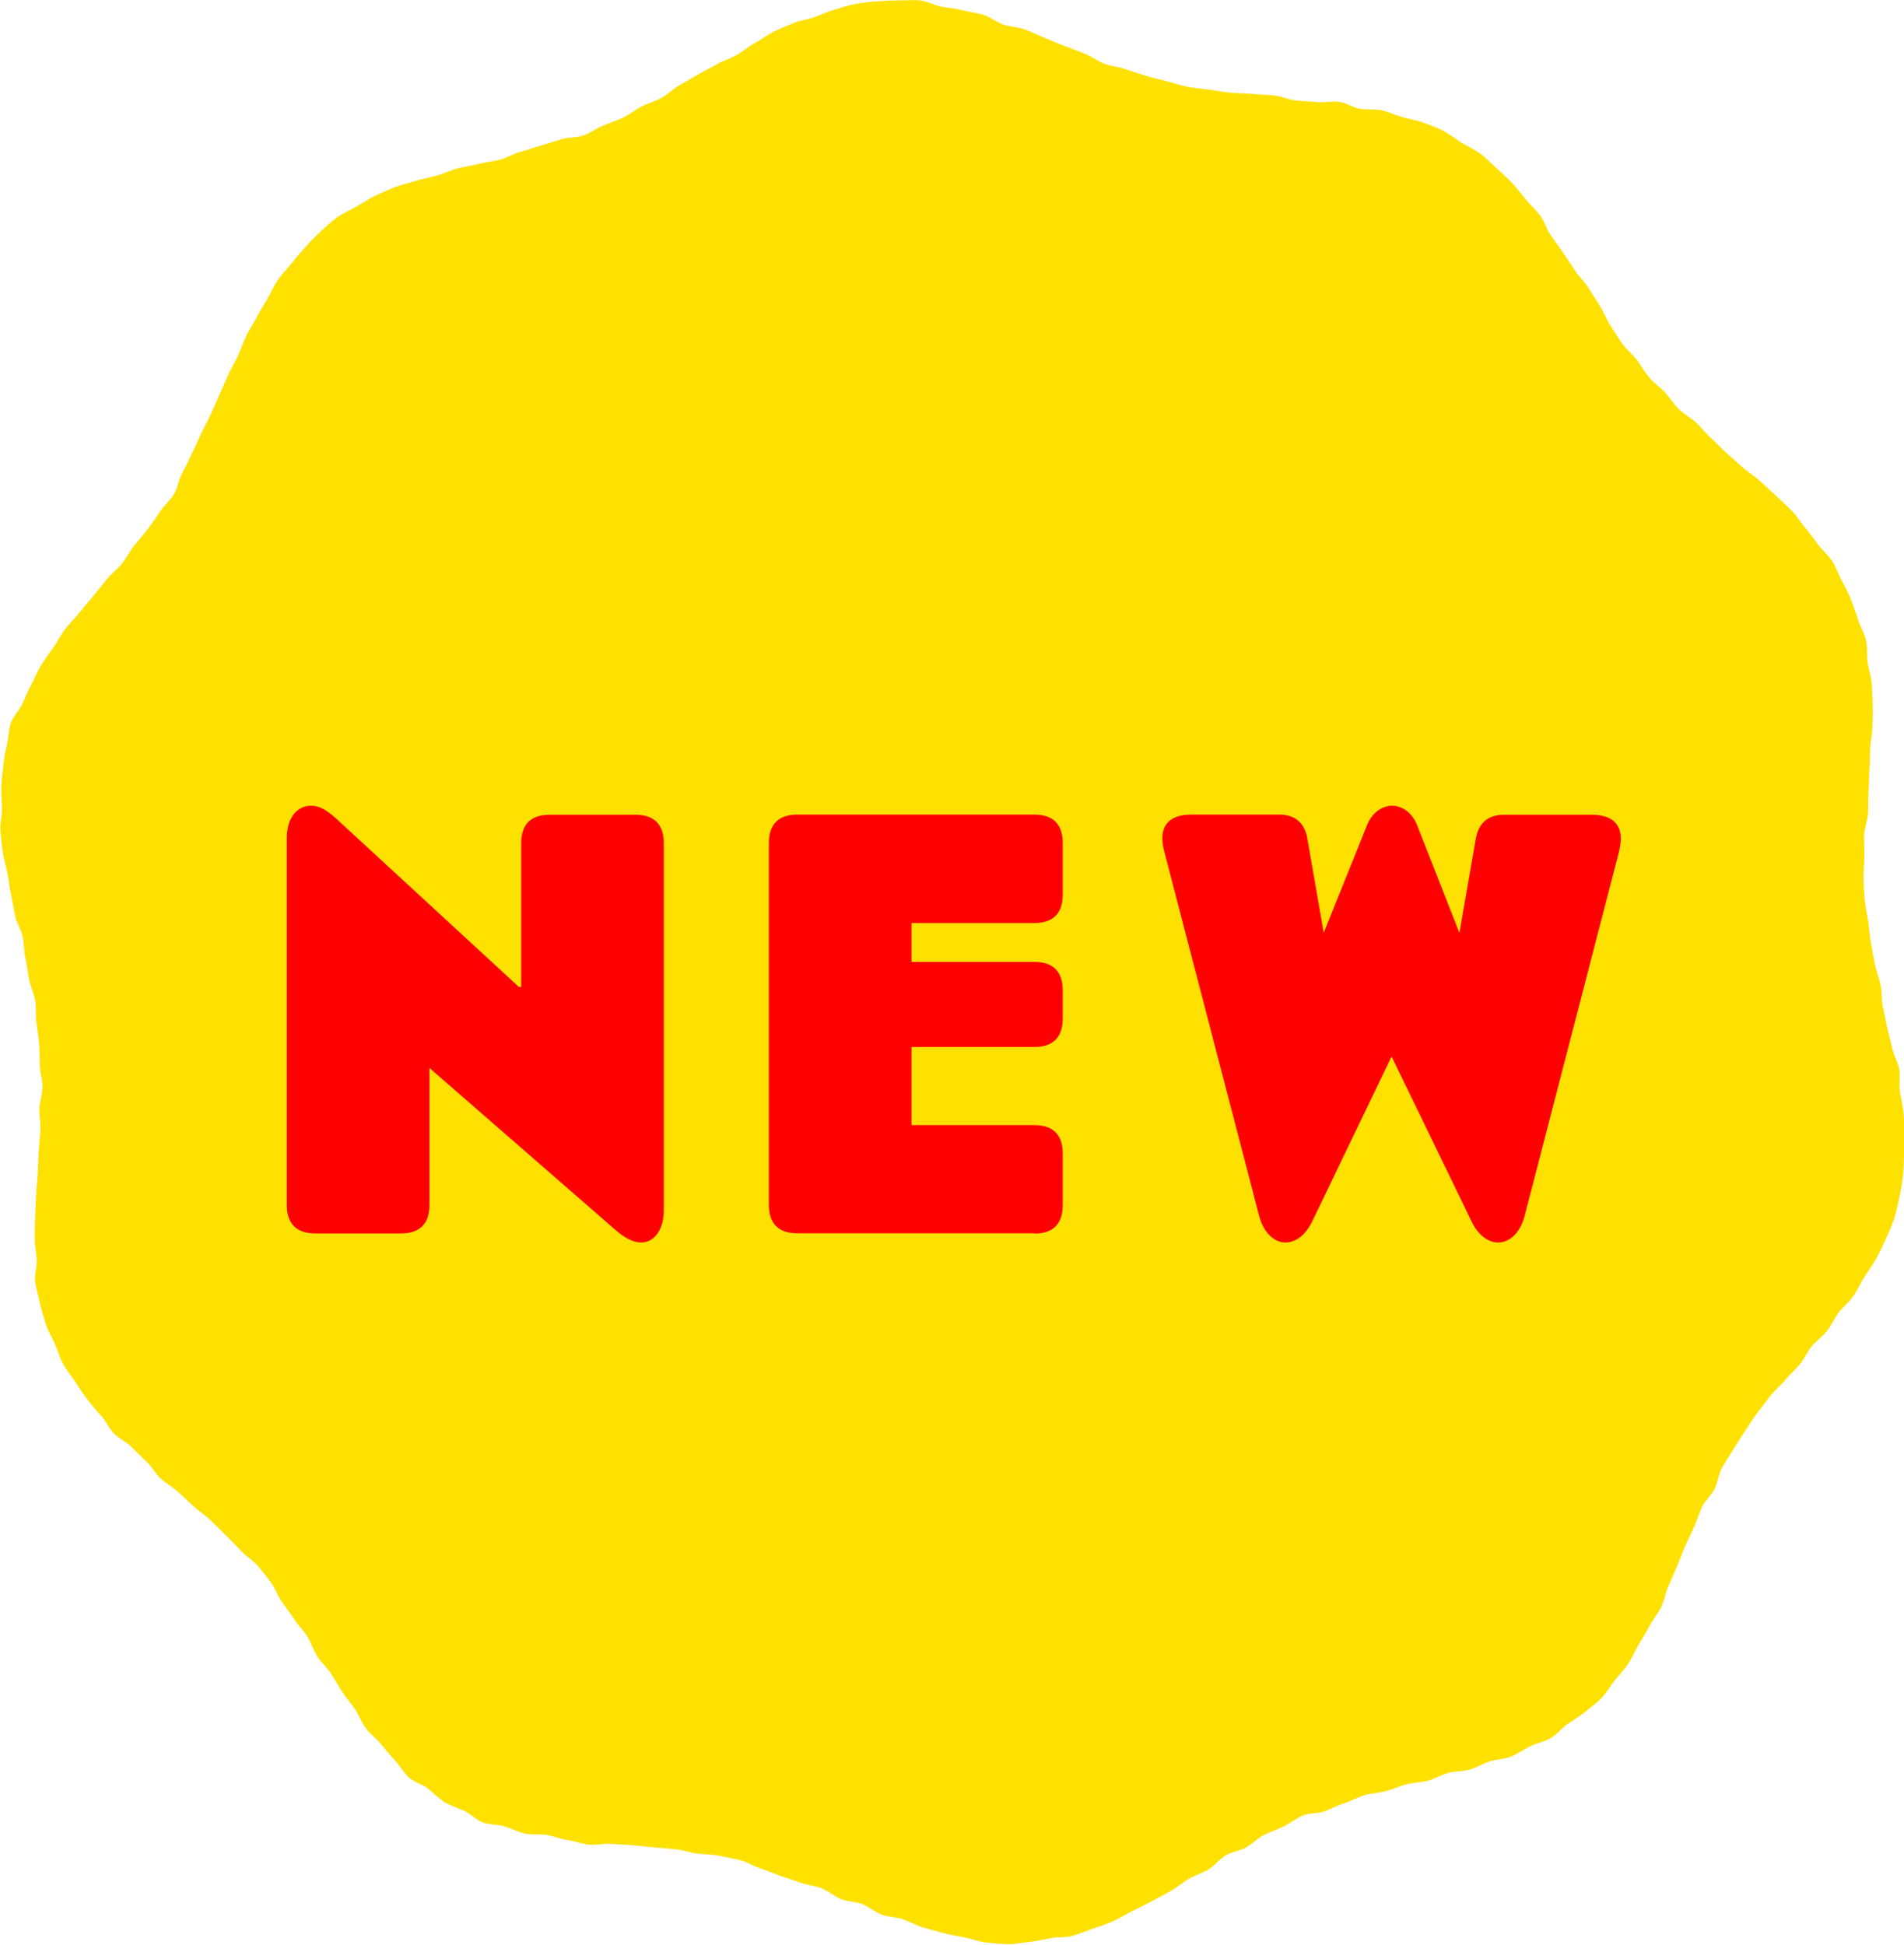
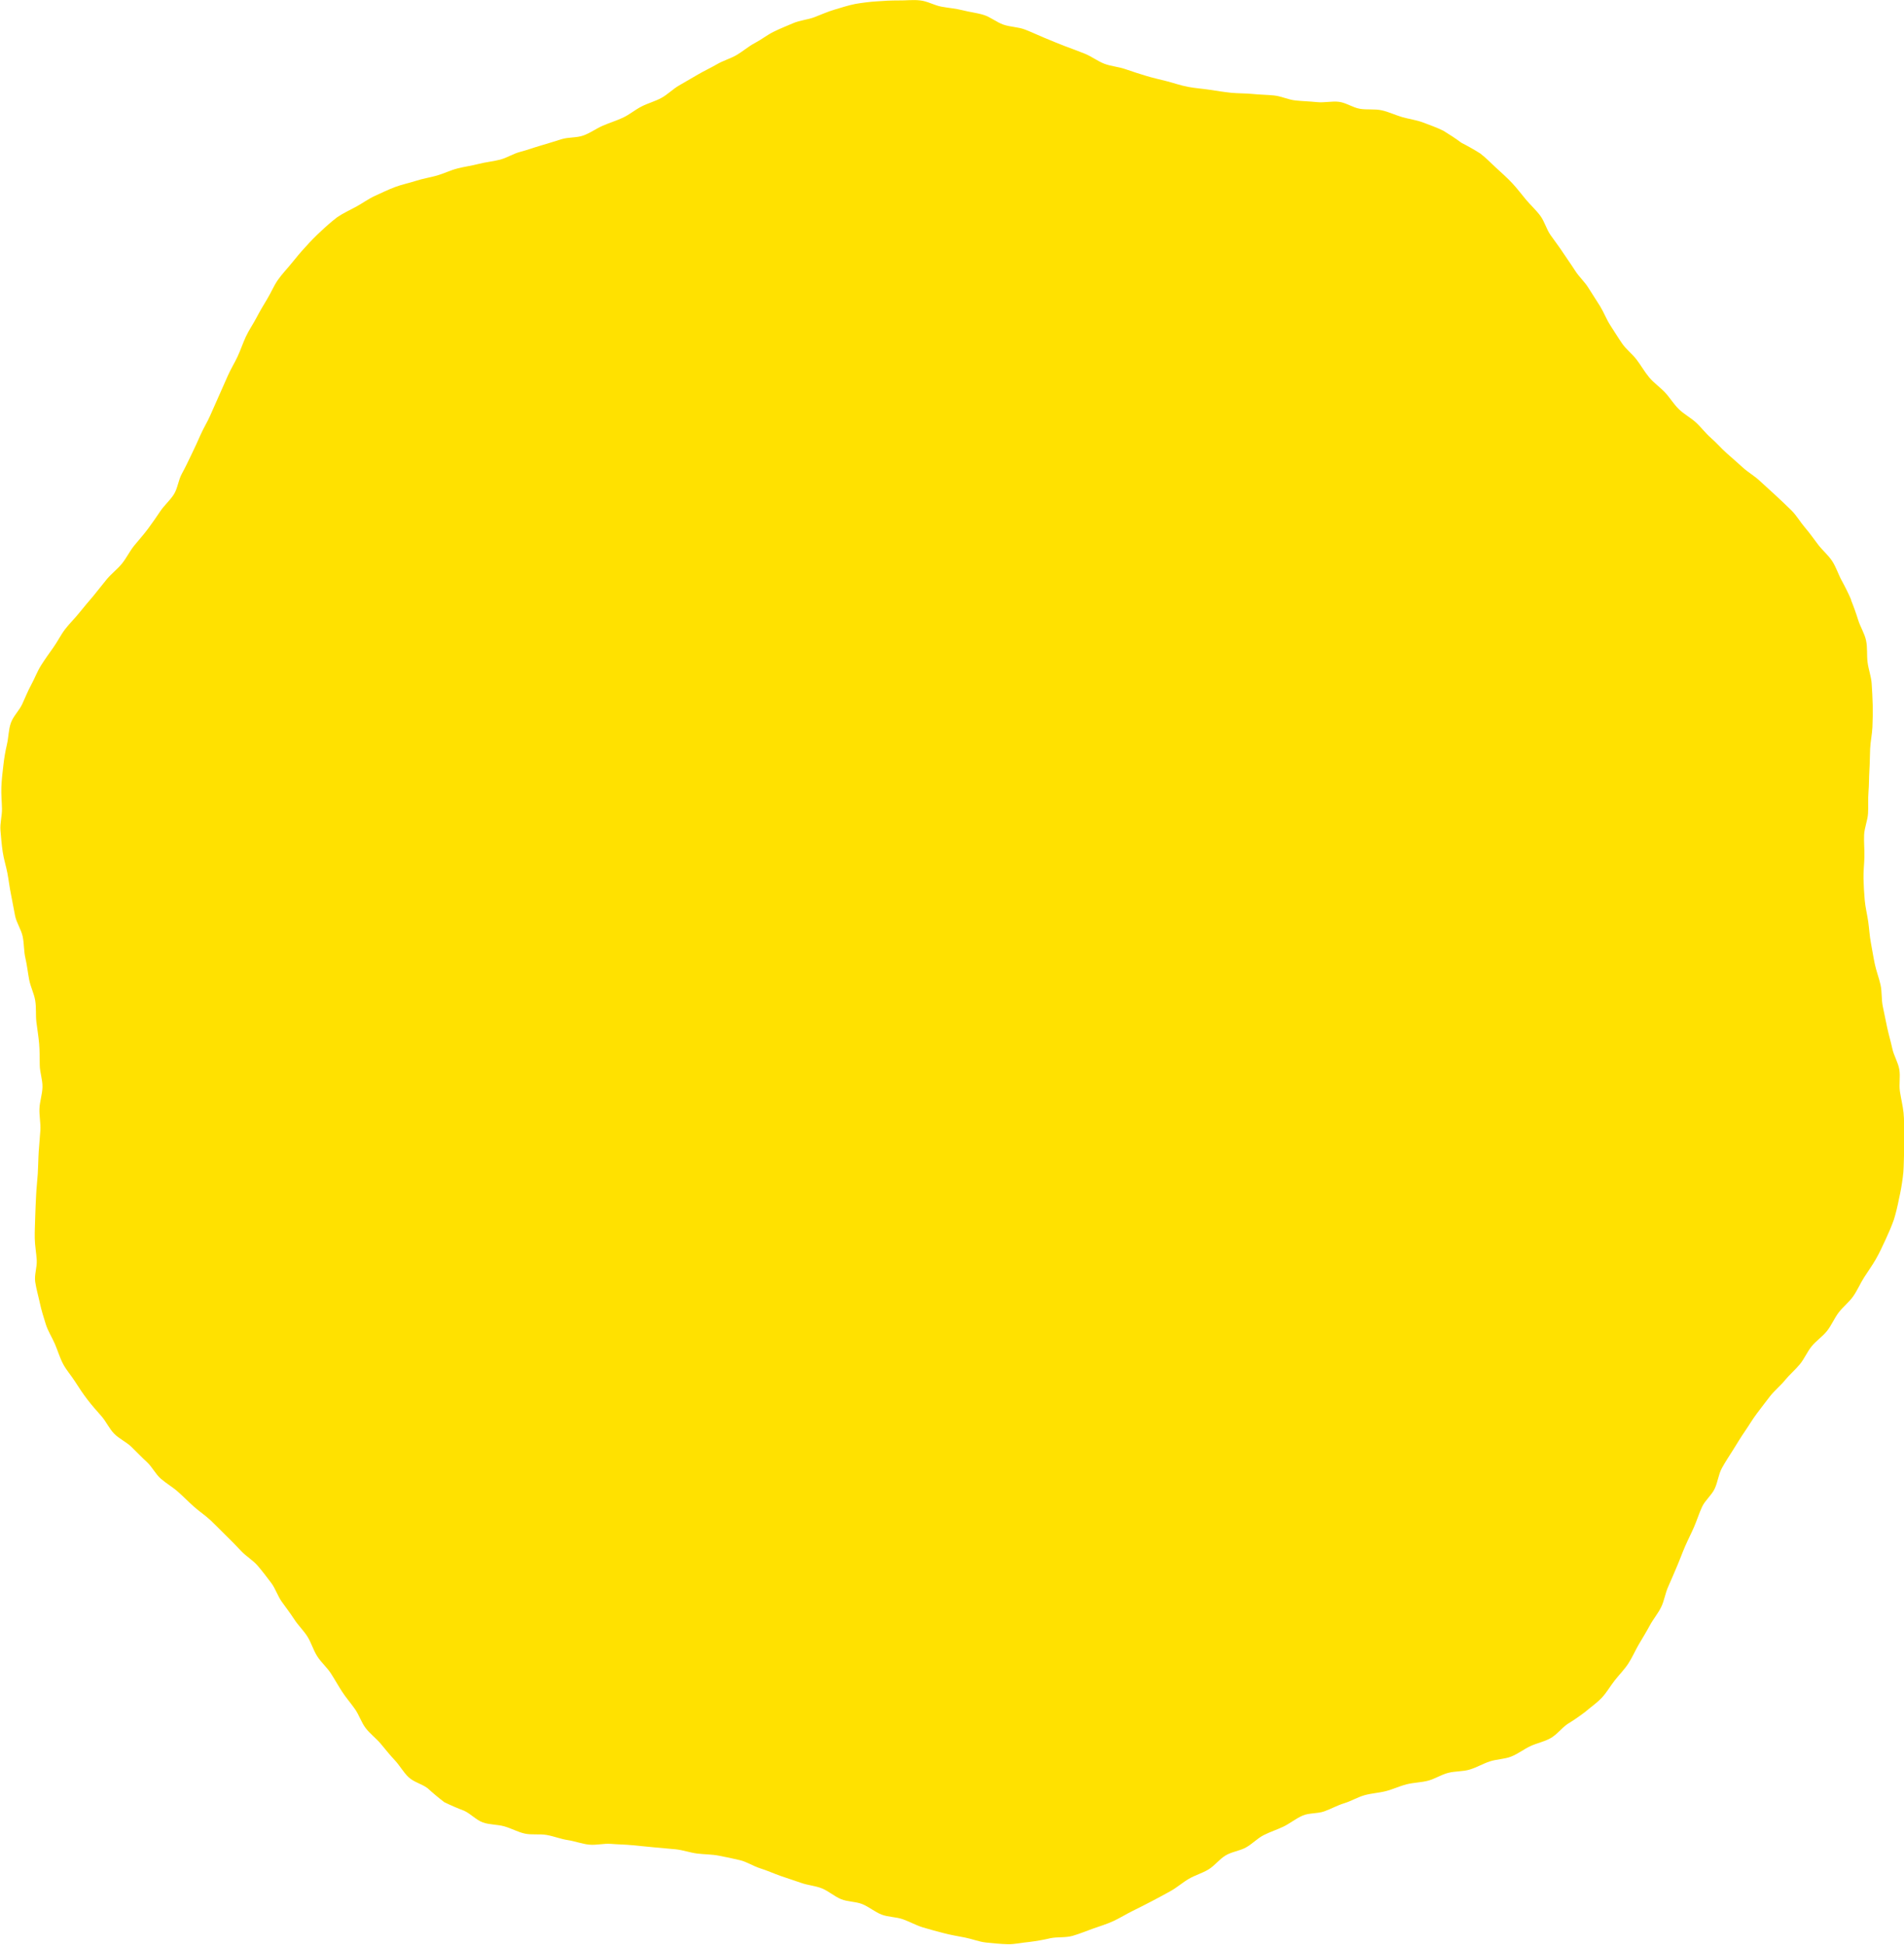
<svg xmlns="http://www.w3.org/2000/svg" id="_レイヤー_2" data-name="レイヤー 2" viewBox="0 0 126 128.7">
  <defs>
    <style>
      .cls-1 {
        fill: #ffe100;
      }

      .cls-1, .cls-2 {
        stroke-width: 0px;
      }

      .cls-2 {
        fill: red;
      }
    </style>
  </defs>
  <g id="PKG">
    <g>
      <g id="_グループ_156" data-name="グループ 156">
        <g id="_グループ_157" data-name="グループ 157">
          <path id="_パス_606" data-name="パス 606" class="cls-1" d="M122.49,39.7c.18.44.34.89.48,1.34s.42.88.52,1.35.04.96.1,1.44.24.94.27,1.41.06.96.07,1.44,0,.96-.02,1.44-.13.95-.15,1.43-.02.96-.05,1.43-.02.96-.06,1.43,0,.96-.03,1.43-.24.95-.26,1.42.03.96.02,1.44-.07.96-.06,1.43.04.96.08,1.43.16.94.23,1.42.09.95.18,1.42.16.94.26,1.41.28.92.38,1.38.05.97.15,1.43.19.94.29,1.4.24.93.34,1.39.38.9.46,1.37-.03.98.04,1.45.19.94.24,1.41.03.95.05,1.43,0,.95-.02,1.43-.01.95-.08,1.42c-.06.47-.14.94-.25,1.41-.09.47-.2.94-.34,1.39-.16.45-.35.89-.55,1.32s-.4.87-.64,1.29-.52.8-.78,1.21-.44.85-.72,1.25-.67.69-.96,1.07-.47.84-.77,1.22-.72.65-1.02,1.02-.49.84-.79,1.2-.68.68-.98,1.05-.69.68-.98,1.05-.58.76-.87,1.14-.53.8-.8,1.19-.52.81-.77,1.21-.52.8-.75,1.22-.27.93-.48,1.37-.63.76-.83,1.19-.34.89-.53,1.33-.41.86-.6,1.3-.35.89-.54,1.33-.37.88-.57,1.32-.26.93-.47,1.36-.53.8-.76,1.23-.48.83-.72,1.24-.43.86-.69,1.26-.6.74-.9,1.12-.53.8-.86,1.15-.73.62-1.09.93c-.38.29-.77.56-1.18.81-.39.27-.69.69-1.11.93s-.91.33-1.34.53-.82.51-1.27.69-.95.17-1.41.32-.87.4-1.33.54-.96.1-1.43.22-.88.4-1.34.52-.95.12-1.42.24-.9.33-1.37.45-.95.14-1.41.27-.88.39-1.34.53-.88.38-1.33.54-.99.09-1.43.28-.82.51-1.25.72-.89.35-1.32.57-.76.59-1.18.82-.94.28-1.35.53-.71.67-1.12.92-.89.38-1.3.62-.78.57-1.19.8-.84.46-1.26.68-.85.44-1.28.65-.84.47-1.27.67-.9.34-1.35.5-.9.35-1.36.48-.97.06-1.44.15c-.46.11-.93.19-1.4.25-.48.04-.96.16-1.43.15s-.96-.06-1.44-.11-.93-.24-1.4-.33-.94-.17-1.4-.29-.92-.24-1.38-.38-.88-.38-1.33-.54-.97-.14-1.41-.31-.83-.51-1.27-.69-.97-.15-1.41-.33-.82-.53-1.26-.71-.95-.21-1.39-.37-.91-.3-1.36-.46-.89-.36-1.34-.5-.88-.43-1.34-.54-.94-.21-1.41-.3-.96-.08-1.43-.14-.93-.23-1.41-.28-.95-.08-1.43-.13-.95-.09-1.43-.14-.96-.05-1.43-.09-.97.1-1.45.05-.94-.23-1.41-.3-.93-.26-1.4-.34-.98.01-1.44-.09-.9-.35-1.36-.48-.98-.1-1.42-.26-.8-.57-1.23-.77c-.45-.17-.89-.36-1.32-.57-.38-.29-.75-.6-1.1-.92-.38-.29-.91-.4-1.26-.73s-.58-.77-.91-1.12-.62-.72-.93-1.09-.71-.66-1-1.04-.43-.86-.71-1.26-.59-.75-.85-1.15-.49-.82-.75-1.22-.64-.72-.9-1.13-.39-.89-.64-1.29-.61-.74-.87-1.14-.55-.78-.83-1.17-.42-.88-.71-1.26-.58-.77-.89-1.13-.75-.61-1.08-.96-.66-.69-1-1.02-.67-.68-1.02-1.01-.75-.59-1.11-.91-.69-.66-1.05-.98-.78-.56-1.14-.87-.58-.79-.93-1.11-.68-.67-1.02-1-.82-.54-1.15-.88-.53-.81-.85-1.17-.63-.71-.92-1.09-.55-.77-.81-1.18-.58-.76-.8-1.18-.35-.88-.54-1.32-.46-.85-.6-1.3-.29-.92-.39-1.39-.24-.94-.31-1.41.13-.97.1-1.45-.12-.95-.13-1.43.02-.95.03-1.43.04-.95.06-1.43.08-.95.11-1.43.03-.96.06-1.43.08-.95.11-1.43-.08-.96-.06-1.44.19-.95.2-1.43-.17-.96-.18-1.43,0-.96-.04-1.43-.12-.94-.18-1.42,0-.96-.08-1.44-.31-.91-.4-1.38-.14-.96-.25-1.43-.08-.96-.18-1.43-.4-.89-.5-1.36-.17-.94-.27-1.41-.15-.95-.24-1.42-.24-.93-.31-1.4-.11-.96-.15-1.43.11-.97.1-1.44-.06-.95-.04-1.43.07-.95.13-1.42c.05-.47.13-.94.24-1.41.11-.47.1-.97.26-1.42s.55-.81.75-1.24.37-.87.6-1.29.39-.87.65-1.28.53-.79.81-1.18.49-.83.78-1.21.64-.71.94-1.09.61-.73.92-1.1.59-.75.9-1.12.7-.66,1-1.03.51-.82.81-1.19.63-.73.91-1.11.56-.78.82-1.17.65-.72.9-1.12.29-.93.52-1.35.43-.84.64-1.28.41-.86.6-1.3.45-.84.64-1.28.39-.87.58-1.31c.19-.44.39-.87.58-1.31s.45-.85.65-1.28.35-.89.55-1.32.48-.83.7-1.25.46-.83.71-1.24.43-.86.7-1.25.61-.74.91-1.11.6-.74.93-1.09c.32-.36.65-.7,1-1.02.35-.33.71-.65,1.09-.94.39-.27.84-.47,1.26-.7s.81-.52,1.25-.72.87-.41,1.32-.58.92-.26,1.38-.41.93-.22,1.39-.35.89-.35,1.36-.47.94-.18,1.4-.3.94-.16,1.41-.28.88-.4,1.35-.52.91-.29,1.37-.42.91-.28,1.37-.42.98-.08,1.43-.24.85-.46,1.29-.65.9-.33,1.33-.53.8-.52,1.23-.74.9-.34,1.32-.57.76-.59,1.18-.83.83-.48,1.24-.72.85-.44,1.26-.68.89-.37,1.3-.61.78-.57,1.2-.79.81-.53,1.23-.74.88-.39,1.32-.58.94-.22,1.39-.39.88-.37,1.33-.5.92-.29,1.39-.38c.47-.08.95-.14,1.42-.17.48-.04.95-.06,1.43-.06.48.01.97-.06,1.44,0,.47.05.92.32,1.39.41s.95.12,1.41.24.95.17,1.4.31.84.48,1.3.64.96.15,1.41.32c.45.17.88.38,1.32.56s.88.37,1.33.54.9.33,1.34.51c.44.18.84.49,1.28.66s.95.2,1.4.36.91.3,1.36.44.93.24,1.39.36.91.28,1.39.37.95.12,1.42.19.94.15,1.42.2.96.03,1.43.08.95.05,1.43.1.93.28,1.41.33.95.06,1.43.11.98-.08,1.45-.02.91.38,1.38.46.98,0,1.44.1.91.32,1.36.45.94.19,1.39.36.9.33,1.33.54c.41.25.81.51,1.2.8.43.22.84.45,1.25.71.38.29.71.64,1.06.96s.71.64,1.04.99.61.73.92,1.1.67.69.95,1.07c.29.39.4.88.68,1.28s.57.77.83,1.17.54.78.8,1.19.63.73.88,1.14.52.8.77,1.21.42.87.68,1.27.51.81.78,1.2.67.69.96,1.07.52.8.83,1.17.71.64,1.04.99.57.77.92,1.11.78.56,1.13.88.64.72,1,1.03c.36.31.67.68,1.03,1s.72.63,1.07.95c.35.32.78.56,1.13.89s.71.64,1.06.97.7.65,1.04.99.58.77.89,1.13.58.75.87,1.13.67.69.93,1.09.4.87.63,1.29.44.84.63,1.28" />
        </g>
      </g>
      <g>
-         <path class="cls-2" d="M42.43,82.23c-.53,0-1.09-.3-1.7-.83l-12.31-10.72v9.06c0,1.25-.64,1.89-1.89,1.89h-5.66c-1.25,0-1.89-.64-1.89-1.89v-24.27c0-1.4.72-2.15,1.62-2.15.53,0,1.02.3,1.62.83l12.12,11.17h.15v-9.51c0-1.25.64-1.89,1.89-1.89h5.66c1.25,0,1.89.64,1.89,1.89v24.27c0,1.32-.64,2.15-1.51,2.15Z" />
-         <path class="cls-2" d="M68.44,81.62h-15.67c-1.25,0-1.89-.64-1.89-1.89v-23.93c0-1.25.64-1.89,1.89-1.89h15.67c1.25,0,1.89.64,1.89,1.89v3.4c0,1.25-.64,1.89-1.89,1.89h-8.12v2.57h8.12c1.25,0,1.89.64,1.89,1.89v1.85c0,1.25-.64,1.89-1.89,1.89h-8.12v5.17h8.12c1.25,0,1.89.64,1.89,1.89v3.4c0,1.25-.64,1.89-1.89,1.89Z" />
-         <path class="cls-2" d="M107.16,56.29l-6.27,24.2c-.3,1.13-1.02,1.74-1.74,1.74-.64,0-1.32-.45-1.77-1.4l-5.29-10.91-5.25,10.91c-.45.94-1.13,1.4-1.77,1.4-.72,0-1.43-.6-1.74-1.74l-6.3-24.2c-.08-.3-.11-.57-.11-.83,0-.98.64-1.55,1.93-1.55h5.81c1.02,0,1.66.53,1.85,1.55l1.09,6.27,2.87-7.13c.34-.87,1.06-1.28,1.66-1.28s1.32.42,1.66,1.32l2.79,7.1,1.09-6.27c.19-1.02.83-1.55,1.85-1.55h5.81c1.28,0,1.93.57,1.93,1.59,0,.23-.04.49-.11.79Z" />
-       </g>
+         </g>
    </g>
  </g>
</svg>